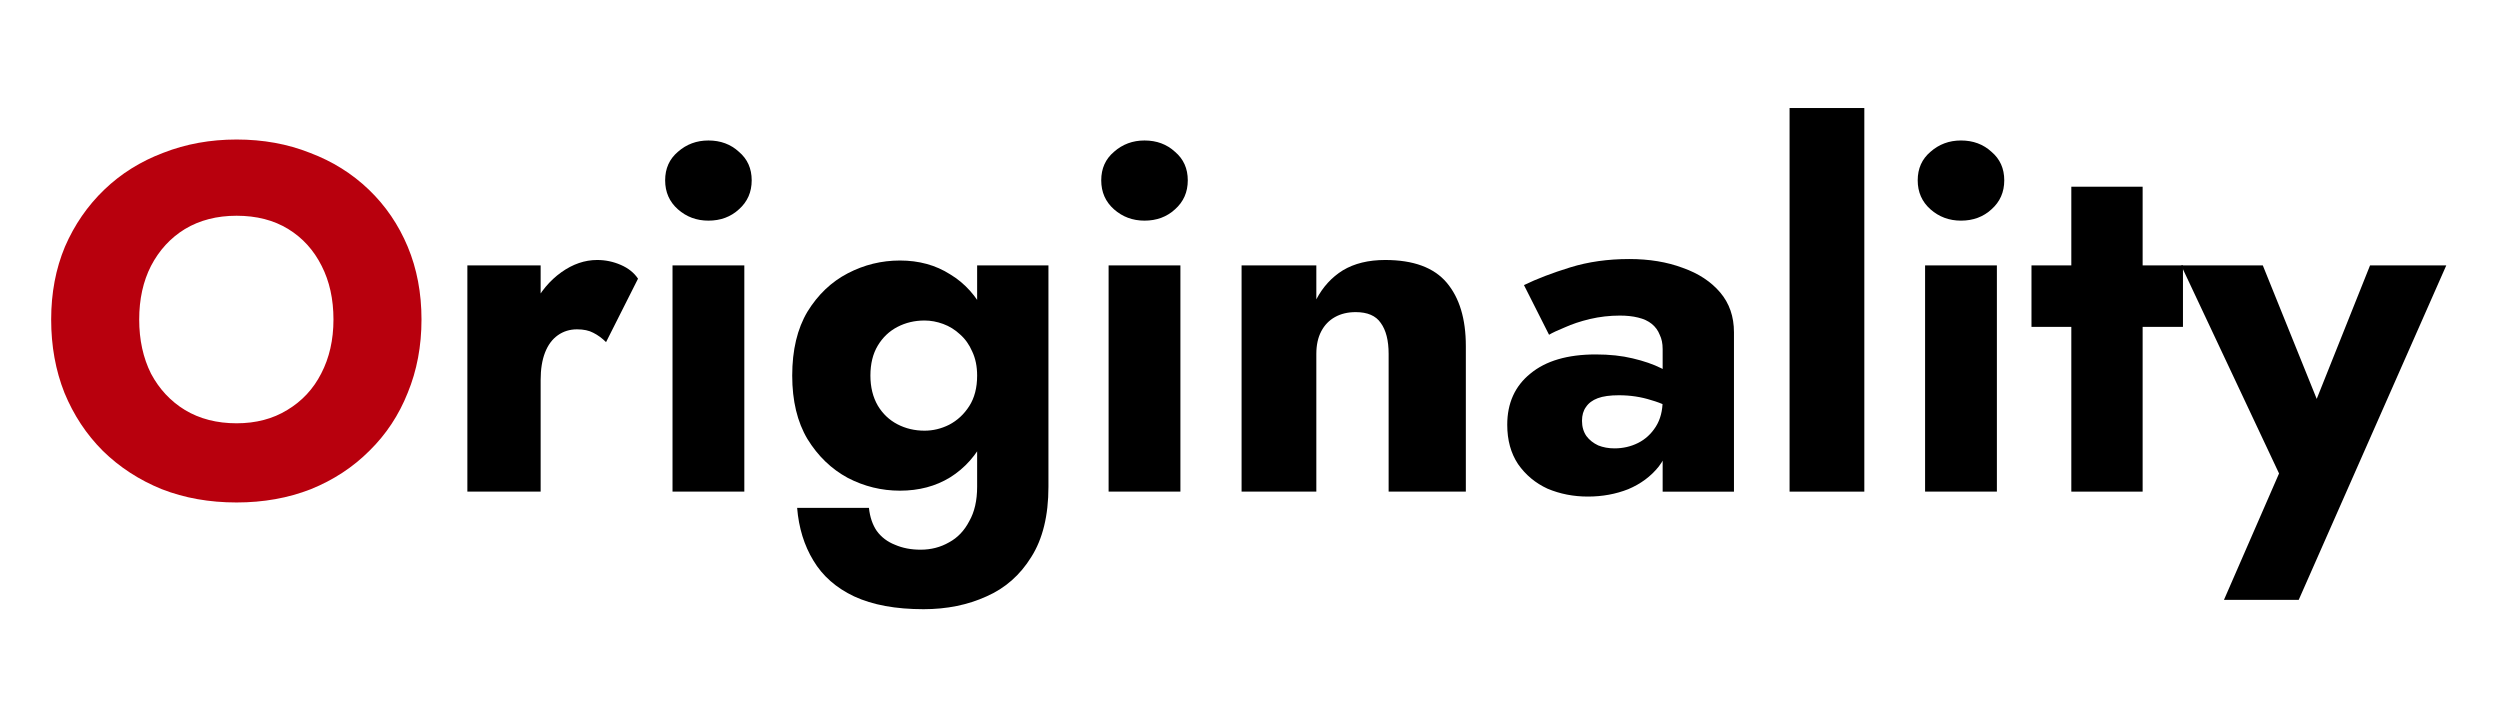
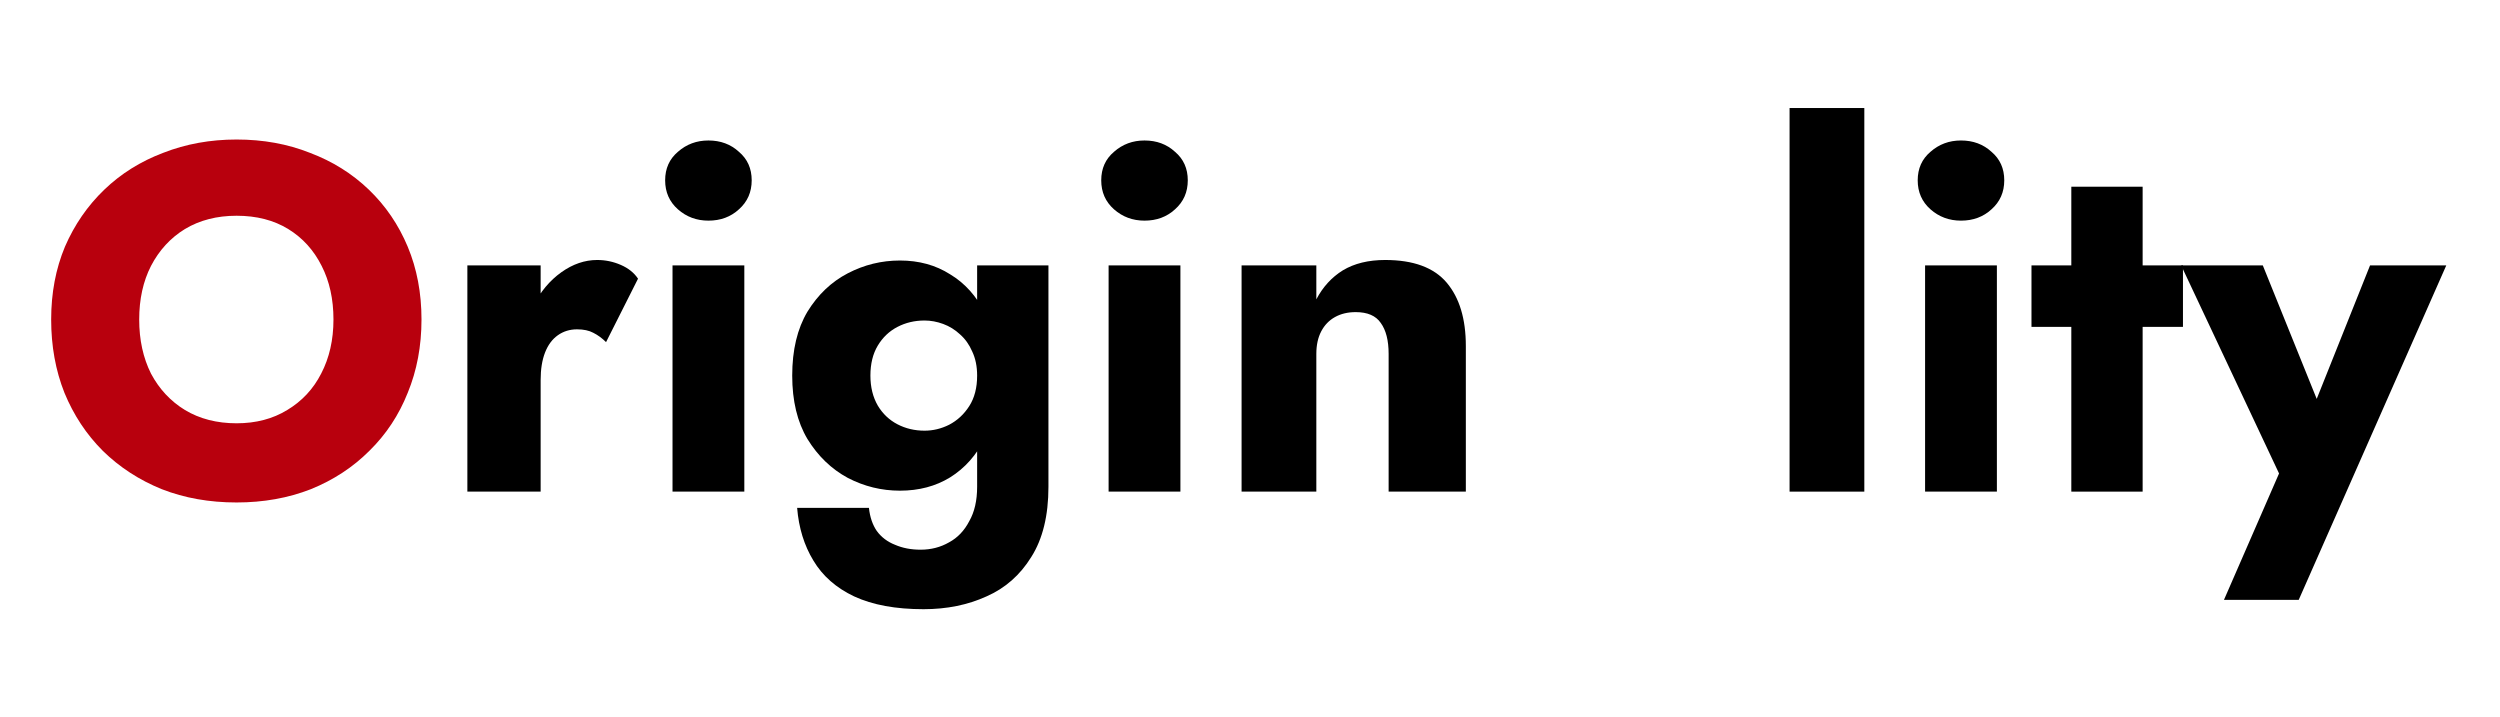
<svg xmlns="http://www.w3.org/2000/svg" width="244" height="70" viewBox="0 0 244 70" fill="none">
  <path d="M238.755 25.906L224.355 58.546H217.059L222.435 46.21L212.883 25.906H220.851L228.003 43.618L224.259 43.57L231.315 25.906H238.755Z" fill="black" />
  <path d="M198.273 25.903H213.057V31.903H198.273V25.903ZM202.161 18.223H209.121V47.983H202.161V18.223Z" fill="black" />
  <path d="M187.168 17.599C187.168 16.447 187.584 15.519 188.416 14.815C189.248 14.079 190.24 13.711 191.392 13.711C192.576 13.711 193.568 14.079 194.368 14.815C195.2 15.519 195.616 16.447 195.616 17.599C195.616 18.751 195.2 19.695 194.368 20.431C193.568 21.167 192.576 21.535 191.392 21.535C190.24 21.535 189.248 21.167 188.416 20.431C187.584 19.695 187.168 18.751 187.168 17.599ZM187.888 25.903H194.896V47.983H187.888V25.903Z" fill="black" />
  <path d="M174.662 10.543H181.958V47.983H174.662V10.543Z" fill="black" />
-   <path d="M154.403 41.073C154.403 41.649 154.547 42.145 154.835 42.561C155.123 42.945 155.507 43.249 155.987 43.473C156.467 43.665 156.995 43.761 157.571 43.761C158.403 43.761 159.171 43.585 159.875 43.233C160.579 42.881 161.155 42.353 161.603 41.649C162.051 40.945 162.275 40.081 162.275 39.057L163.043 41.937C163.043 43.345 162.659 44.545 161.891 45.537C161.123 46.497 160.131 47.233 158.915 47.745C157.699 48.225 156.387 48.465 154.979 48.465C153.571 48.465 152.259 48.209 151.043 47.697C149.859 47.153 148.899 46.353 148.163 45.297C147.459 44.241 147.107 42.961 147.107 41.457C147.107 39.345 147.859 37.681 149.363 36.465C150.867 35.217 152.995 34.593 155.747 34.593C157.091 34.593 158.291 34.721 159.347 34.977C160.435 35.233 161.363 35.553 162.131 35.937C162.899 36.321 163.475 36.721 163.859 37.137V40.353C163.091 39.777 162.195 39.345 161.171 39.057C160.179 38.737 159.123 38.577 158.003 38.577C157.139 38.577 156.451 38.673 155.939 38.865C155.427 39.057 155.043 39.345 154.787 39.729C154.531 40.081 154.403 40.529 154.403 41.073ZM151.187 32.673L148.739 27.825C149.987 27.217 151.491 26.641 153.251 26.097C155.011 25.553 156.931 25.281 159.011 25.281C160.963 25.281 162.707 25.569 164.243 26.145C165.779 26.689 166.995 27.489 167.891 28.545C168.787 29.601 169.235 30.897 169.235 32.433V47.985H162.275V34.065C162.275 33.521 162.179 33.057 161.987 32.673C161.827 32.257 161.571 31.905 161.219 31.617C160.867 31.329 160.419 31.121 159.875 30.993C159.363 30.865 158.771 30.801 158.099 30.801C157.107 30.801 156.131 30.913 155.171 31.137C154.243 31.361 153.427 31.633 152.723 31.953C152.019 32.241 151.507 32.481 151.187 32.673Z" fill="black" />
  <path d="M135.53 34.543C135.53 33.231 135.274 32.223 134.762 31.519C134.282 30.815 133.466 30.463 132.314 30.463C131.546 30.463 130.874 30.623 130.298 30.943C129.722 31.263 129.274 31.727 128.954 32.335C128.634 32.943 128.474 33.679 128.474 34.543V47.983H121.178V25.903H128.474V29.215C129.114 27.999 129.978 27.055 131.066 26.383C132.186 25.711 133.562 25.375 135.194 25.375C137.946 25.375 139.946 26.111 141.194 27.583C142.442 29.055 143.066 31.119 143.066 33.775V47.983H135.53V34.543Z" fill="black" />
  <path d="M107.48 17.599C107.48 16.447 107.896 15.519 108.728 14.815C109.56 14.079 110.552 13.711 111.704 13.711C112.888 13.711 113.88 14.079 114.68 14.815C115.512 15.519 115.928 16.447 115.928 17.599C115.928 18.751 115.512 19.695 114.68 20.431C113.88 21.167 112.888 21.535 111.704 21.535C110.552 21.535 109.56 21.167 108.728 20.431C107.896 19.695 107.48 18.751 107.48 17.599ZM108.2 25.903H115.208V47.983H108.2V25.903Z" fill="black" />
  <path d="M77.8 49.57H84.808C84.904 50.466 85.16 51.218 85.576 51.826C86.024 52.434 86.616 52.882 87.352 53.17C88.088 53.49 88.92 53.65 89.848 53.65C90.872 53.65 91.8 53.41 92.632 52.93C93.464 52.482 94.12 51.794 94.6 50.866C95.112 49.97 95.368 48.85 95.368 47.506V25.906H102.328V47.506C102.328 50.322 101.768 52.61 100.648 54.37C99.56 56.13 98.104 57.41 96.28 58.21C94.456 59.042 92.408 59.458 90.136 59.458C87.416 59.458 85.16 59.042 83.368 58.21C81.608 57.378 80.28 56.21 79.384 54.706C78.488 53.234 77.96 51.522 77.8 49.57ZM77.32 36.658C77.32 34.162 77.816 32.082 78.808 30.418C79.832 28.754 81.144 27.506 82.744 26.674C84.344 25.842 86.04 25.426 87.832 25.426C89.688 25.426 91.32 25.874 92.728 26.77C94.168 27.634 95.304 28.898 96.136 30.562C96.968 32.226 97.384 34.258 97.384 36.658C97.384 39.026 96.968 41.058 96.136 42.754C95.304 44.418 94.168 45.698 92.728 46.594C91.32 47.458 89.688 47.89 87.832 47.89C86.04 47.89 84.344 47.474 82.744 46.642C81.144 45.778 79.832 44.514 78.808 42.85C77.816 41.186 77.32 39.122 77.32 36.658ZM84.952 36.658C84.952 37.778 85.192 38.754 85.672 39.586C86.152 40.386 86.792 40.994 87.592 41.41C88.392 41.826 89.272 42.034 90.232 42.034C91.064 42.034 91.864 41.842 92.632 41.458C93.432 41.042 94.088 40.434 94.6 39.634C95.112 38.834 95.368 37.842 95.368 36.658C95.368 35.762 95.208 34.978 94.888 34.306C94.6 33.634 94.2 33.074 93.688 32.626C93.208 32.178 92.664 31.842 92.056 31.618C91.448 31.394 90.84 31.282 90.232 31.282C89.272 31.282 88.392 31.49 87.592 31.906C86.792 32.322 86.152 32.93 85.672 33.73C85.192 34.53 84.952 35.506 84.952 36.658Z" fill="black" />
  <path d="M64.918 17.599C64.918 16.447 65.334 15.519 66.166 14.815C66.998 14.079 67.99 13.711 69.142 13.711C70.326 13.711 71.318 14.079 72.118 14.815C72.95 15.519 73.366 16.447 73.366 17.599C73.366 18.751 72.95 19.695 72.118 20.431C71.318 21.167 70.326 21.535 69.142 21.535C67.99 21.535 66.998 21.167 66.166 20.431C65.334 19.695 64.918 18.751 64.918 17.599ZM65.638 25.903H72.646V47.983H65.638V25.903Z" fill="black" />
  <path d="M52.767 25.903V47.983H45.615V25.903H52.767ZM59.151 33.391C58.767 33.007 58.351 32.703 57.903 32.479C57.487 32.255 56.959 32.143 56.319 32.143C55.615 32.143 54.991 32.335 54.447 32.719C53.903 33.103 53.487 33.663 53.199 34.399C52.911 35.135 52.767 36.031 52.767 37.087L51.039 34.543C51.039 32.783 51.375 31.215 52.047 29.839C52.751 28.463 53.663 27.375 54.783 26.575C55.903 25.775 57.071 25.375 58.287 25.375C59.087 25.375 59.855 25.535 60.591 25.855C61.327 26.175 61.887 26.623 62.271 27.199L59.151 33.391Z" fill="black" />
  <path d="M13.586 31.185C13.586 33.169 13.97 34.929 14.738 36.465C15.538 37.969 16.642 39.153 18.05 40.017C19.49 40.881 21.17 41.313 23.09 41.313C24.978 41.313 26.626 40.881 28.034 40.017C29.474 39.153 30.578 37.969 31.346 36.465C32.146 34.929 32.546 33.169 32.546 31.185C32.546 29.201 32.162 27.457 31.394 25.953C30.626 24.417 29.538 23.217 28.13 22.353C26.722 21.489 25.042 21.057 23.09 21.057C21.17 21.057 19.49 21.489 18.05 22.353C16.642 23.217 15.538 24.417 14.738 25.953C13.97 27.457 13.586 29.201 13.586 31.185ZM4.994 31.185C4.994 28.593 5.442 26.225 6.338 24.081C7.266 21.937 8.546 20.081 10.178 18.513C11.81 16.945 13.73 15.745 15.938 14.913C18.146 14.049 20.53 13.617 23.09 13.617C25.682 13.617 28.066 14.049 30.242 14.913C32.45 15.745 34.37 16.945 36.002 18.513C37.634 20.081 38.898 21.937 39.794 24.081C40.69 26.225 41.138 28.593 41.138 31.185C41.138 33.777 40.69 36.161 39.794 38.337C38.93 40.513 37.682 42.401 36.05 44.001C34.45 45.601 32.546 46.849 30.338 47.745C28.13 48.609 25.714 49.041 23.09 49.041C20.434 49.041 18.002 48.609 15.794 47.745C13.586 46.849 11.666 45.601 10.034 44.001C8.434 42.401 7.186 40.513 6.29 38.337C5.426 36.161 4.994 33.777 4.994 31.185Z" fill="#B8000D" />
</svg>